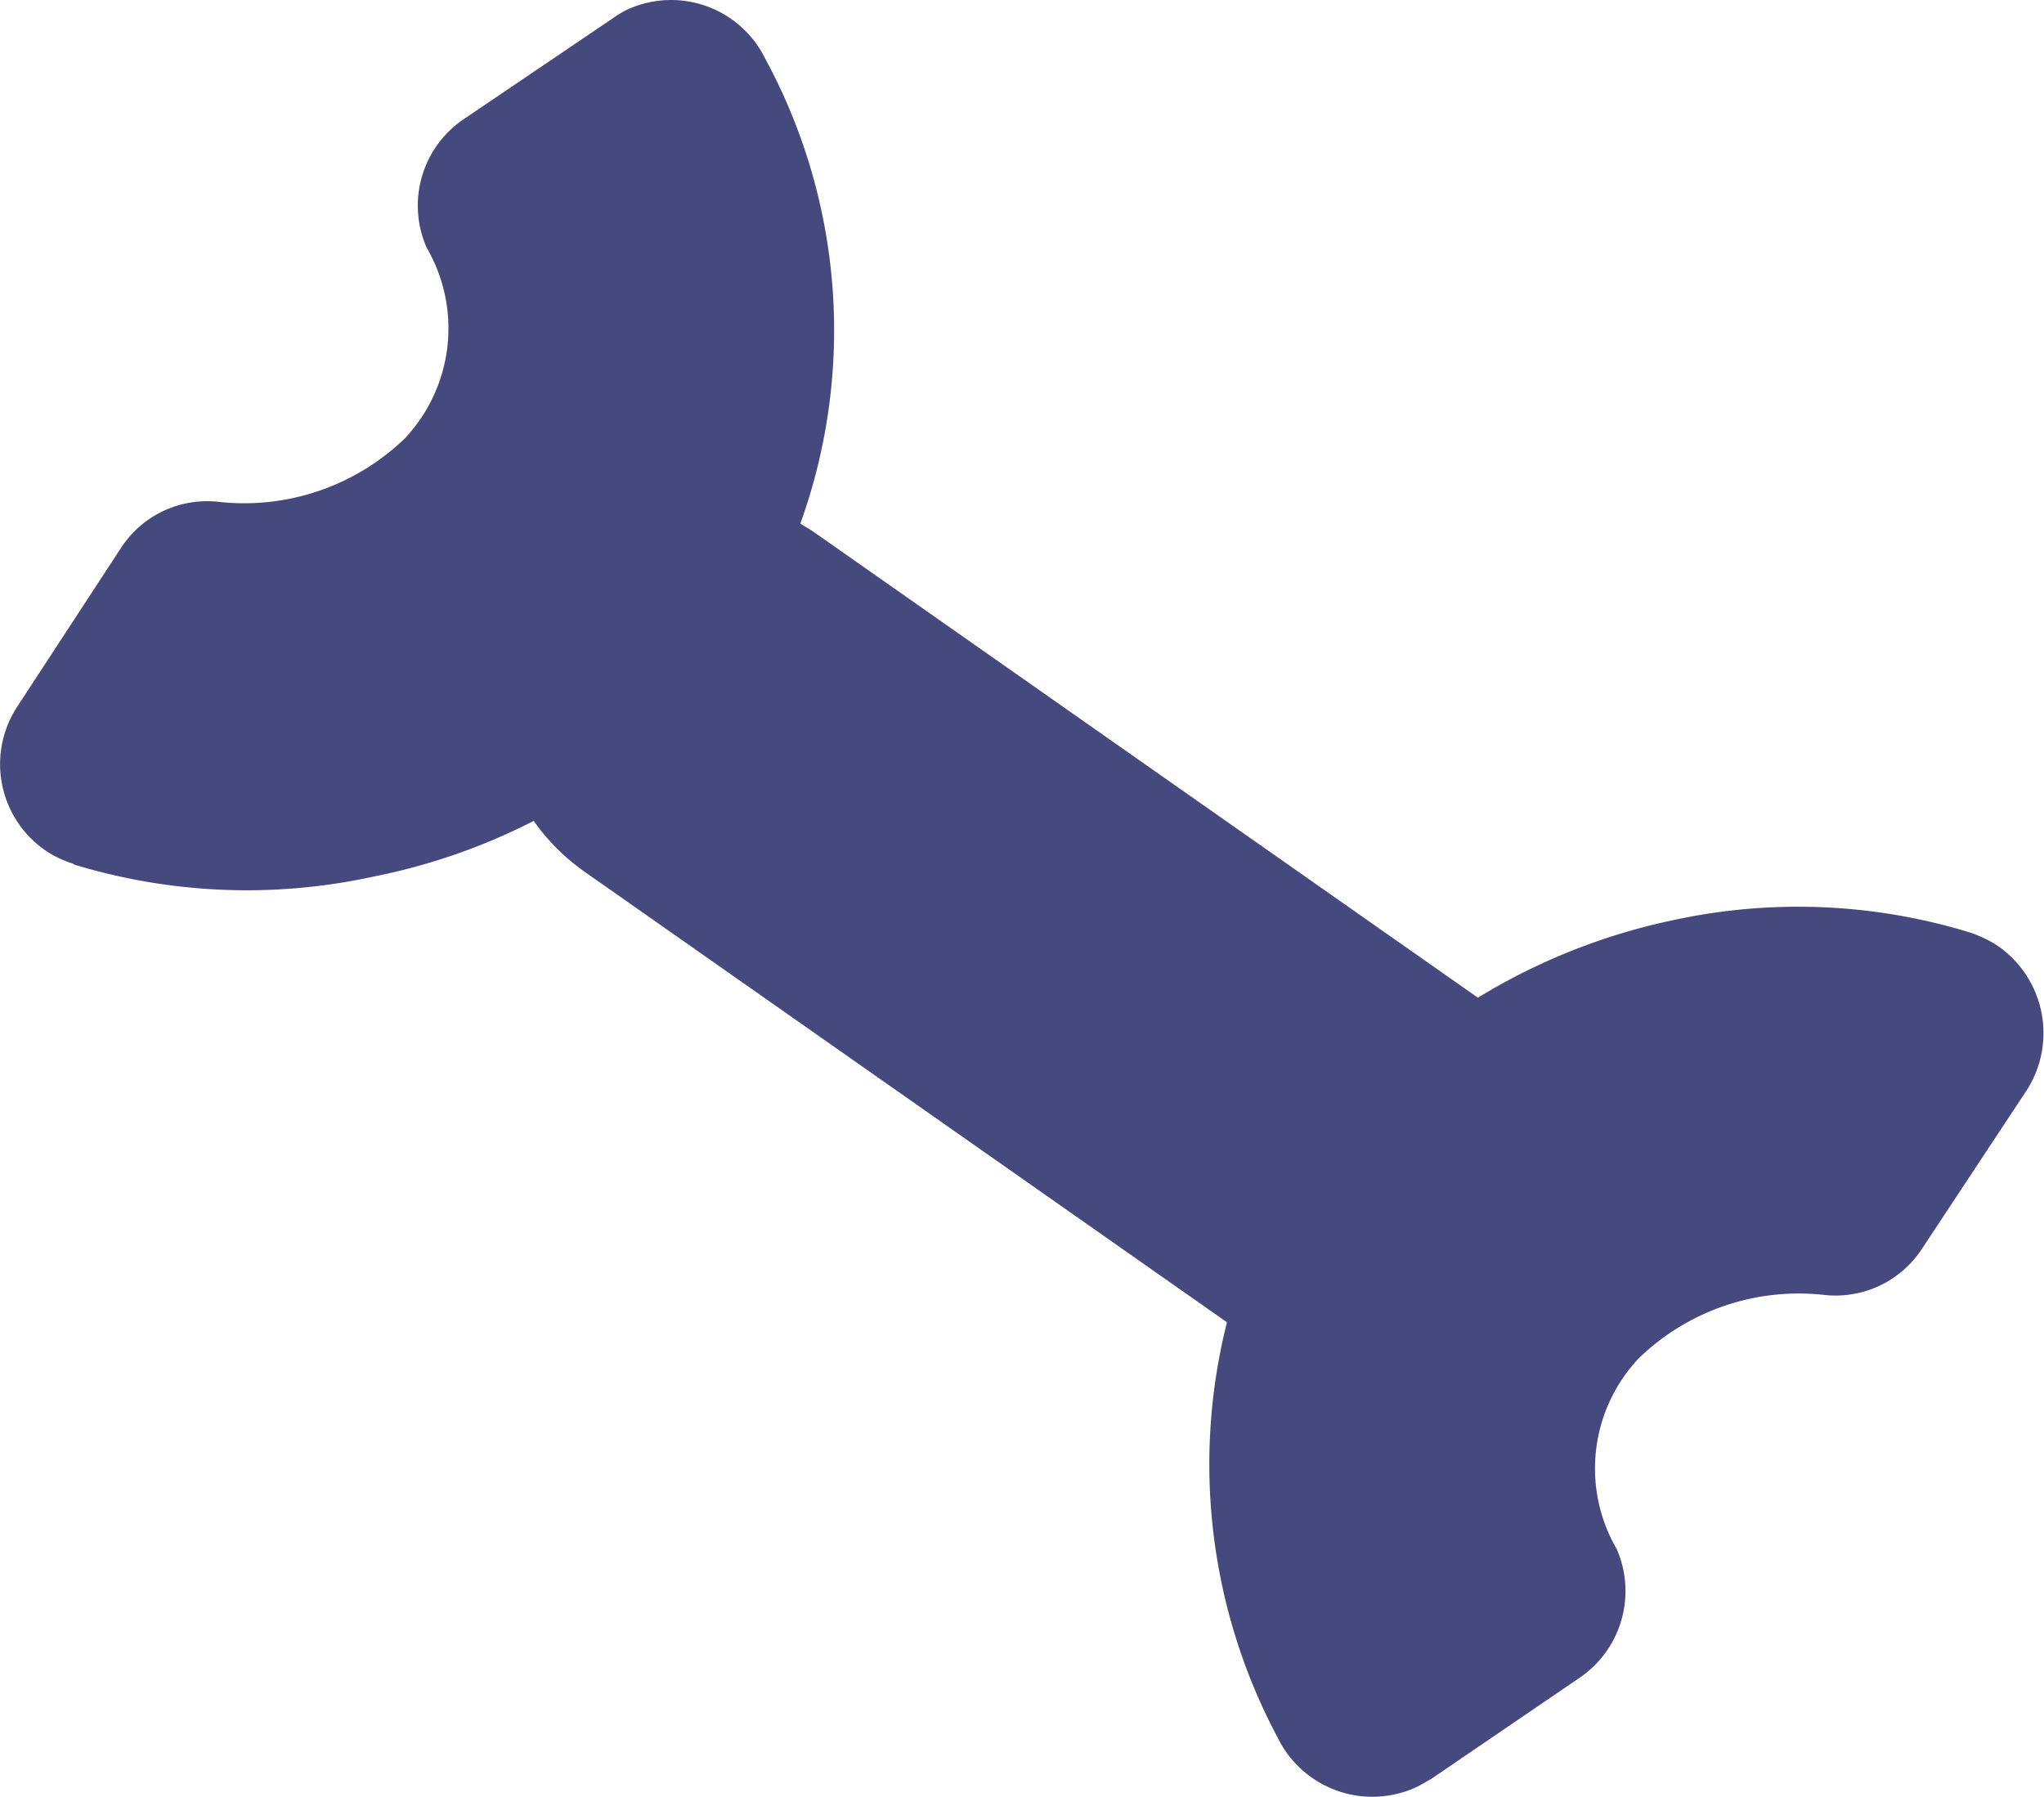
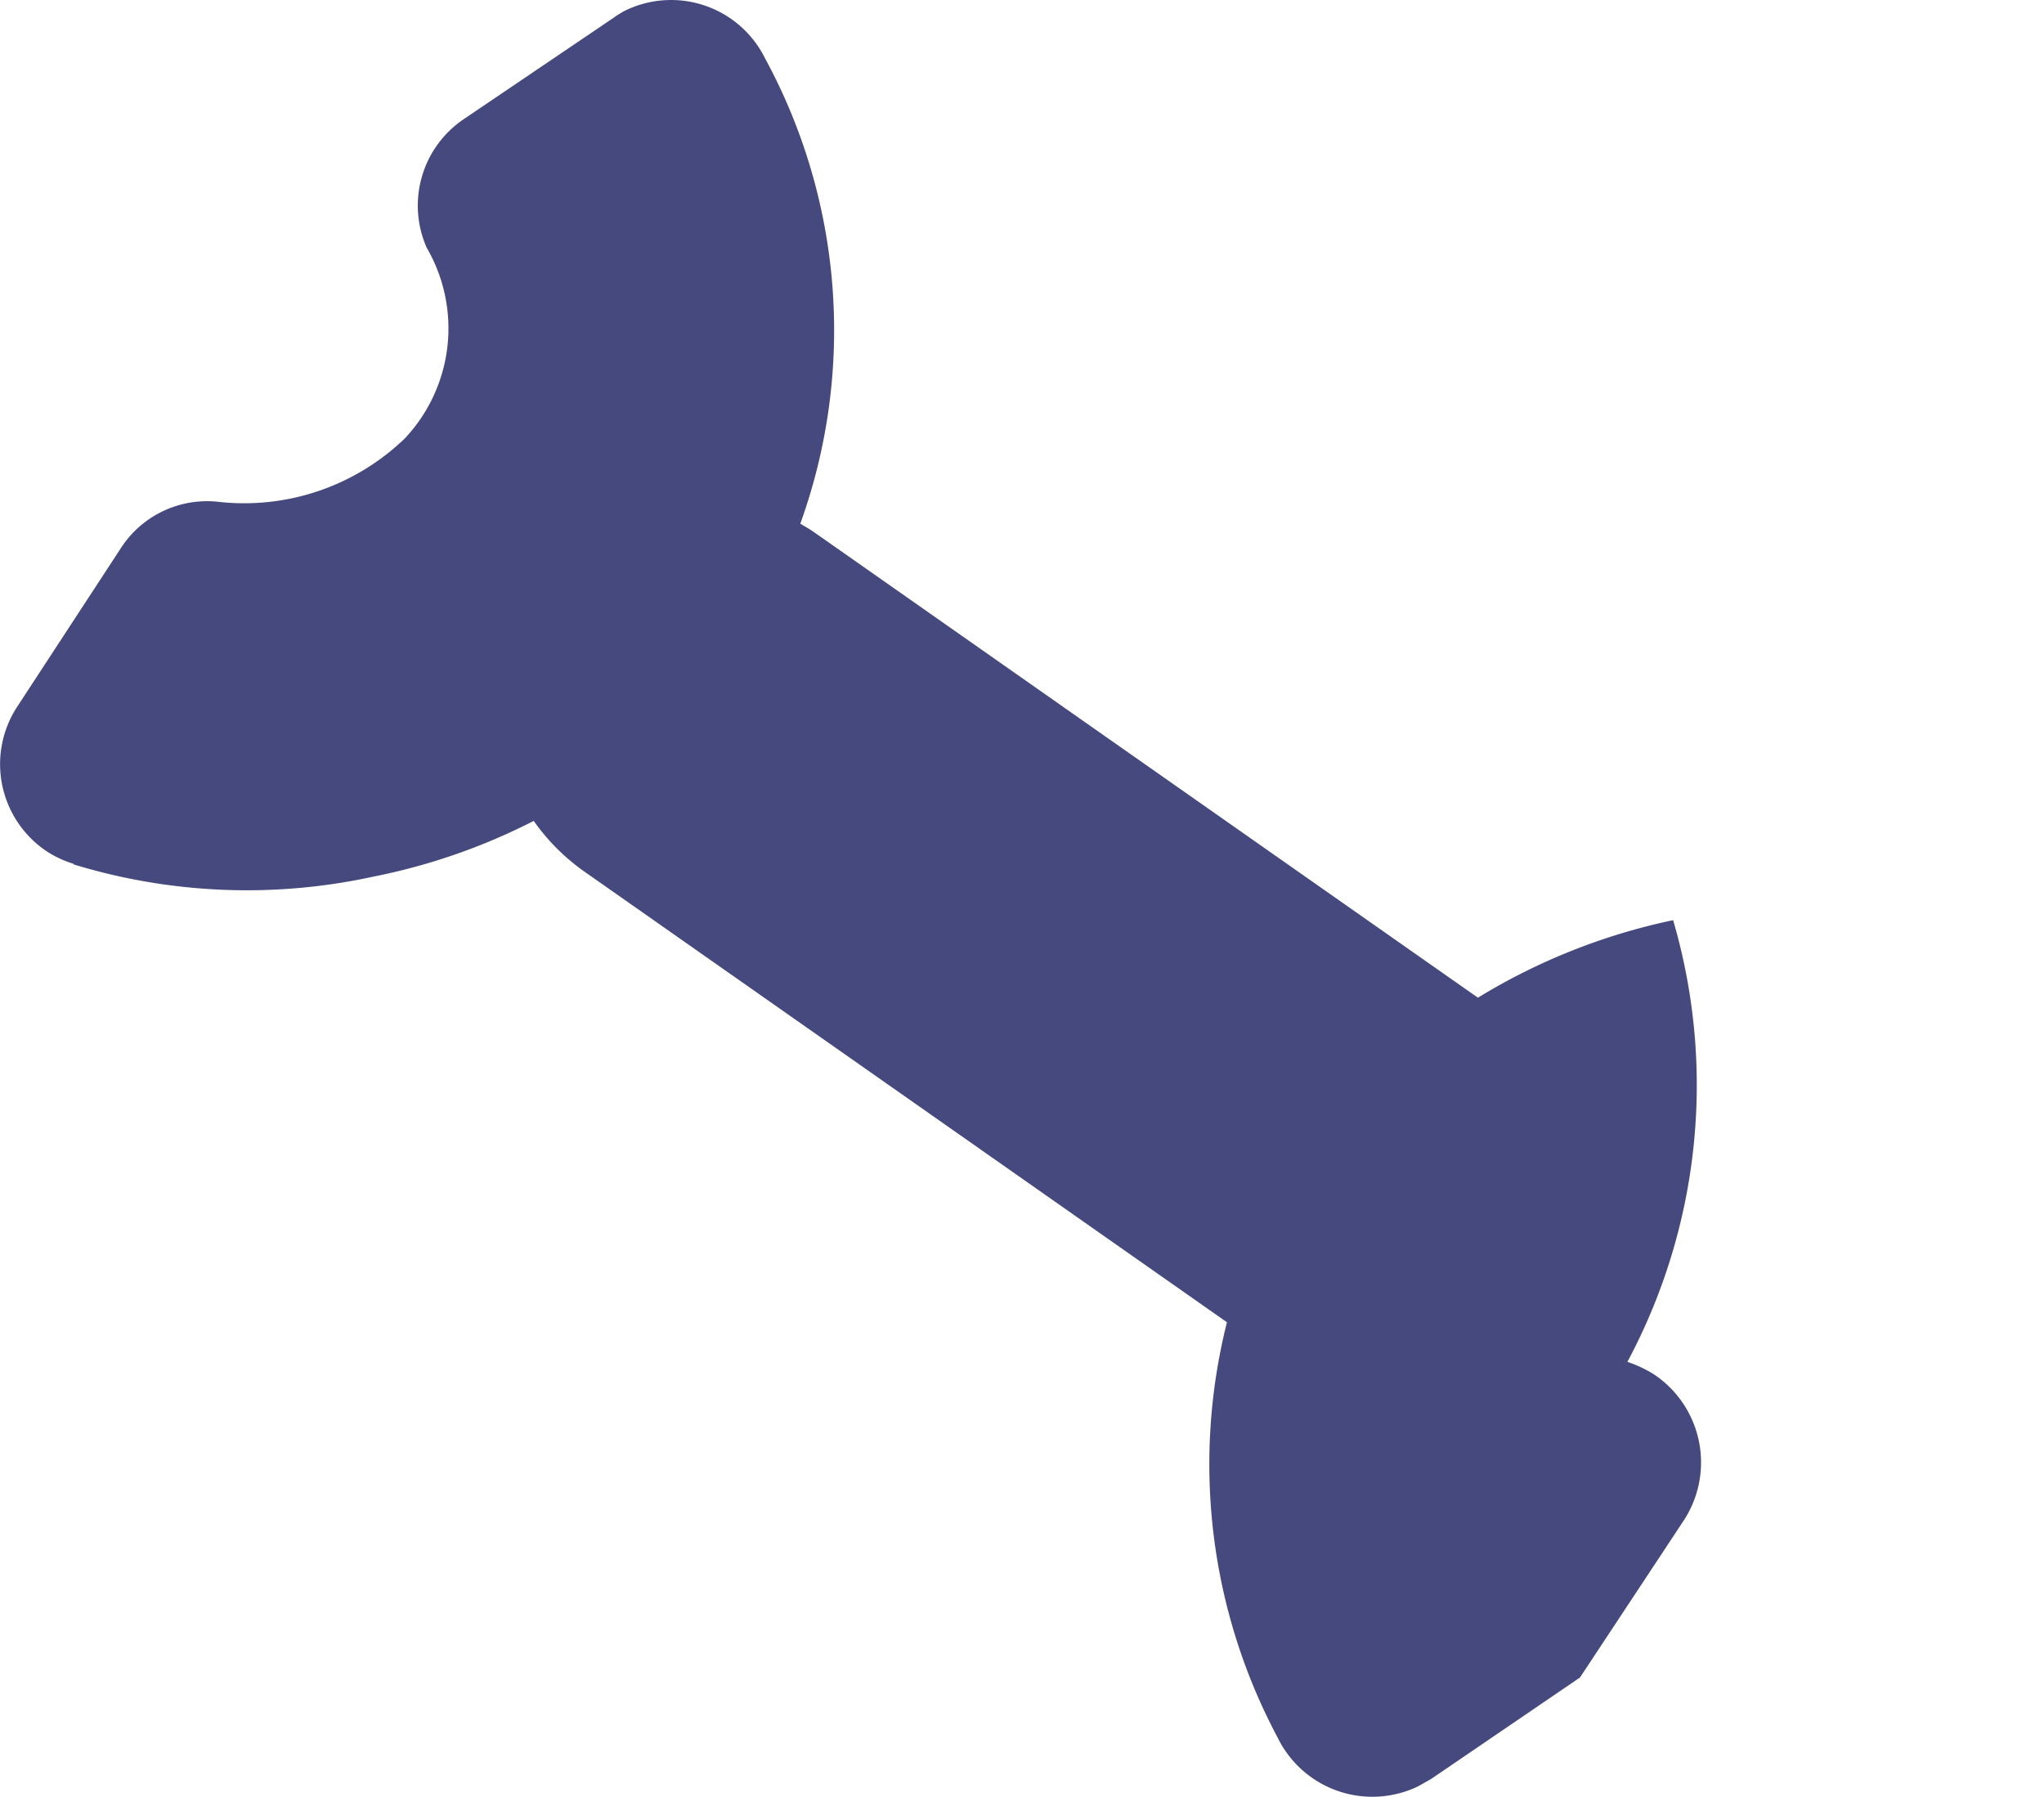
<svg xmlns="http://www.w3.org/2000/svg" viewBox="0 0 36.65 32.22">
  <g id="Layer_2" data-name="Layer 2">
    <g id="Layer_1-2" data-name="Layer 1">
-       <path id="Path_11466" data-name="Path 11466" d="M1.32,15.5a10.63,10.63,0,0,0,5.37.22,11,11,0,0,0,2.88-1,3.75,3.75,0,0,0,.91.91L22,23.71a10.42,10.42,0,0,0,.91,7.45,1.89,1.89,0,0,0,2.52.87l.23-.13,2.67-1.82a1.88,1.88,0,0,0,.66-2.3,2.88,2.88,0,0,1,.39-3.42,4.12,4.12,0,0,1,3.33-1.14,1.85,1.85,0,0,0,1.76-.84l1.87-2.83a1.9,1.9,0,0,0-.55-2.61,2.23,2.23,0,0,0-.47-.22A10.52,10.52,0,0,0,30,16.5a11.05,11.05,0,0,0-3.5,1.39L14.55,9.51l-.2-.12a10.22,10.22,0,0,0-.63-8.34A1.88,1.88,0,0,0,11.21.19,1.71,1.71,0,0,0,11,.32L8.31,2.14a1.87,1.87,0,0,0-.66,2.3,2.88,2.88,0,0,1-.39,3.42A4.15,4.15,0,0,1,3.93,9a1.84,1.84,0,0,0-1.77.84L.31,12.67a1.88,1.88,0,0,0,.55,2.61,1.92,1.92,0,0,0,.46.21" style="fill:#45497e" />
+       <path id="Path_11466" data-name="Path 11466" d="M1.32,15.5a10.63,10.63,0,0,0,5.37.22,11,11,0,0,0,2.88-1,3.75,3.75,0,0,0,.91.91L22,23.71a10.42,10.42,0,0,0,.91,7.45,1.89,1.89,0,0,0,2.52.87l.23-.13,2.67-1.82l1.87-2.83a1.9,1.9,0,0,0-.55-2.61,2.23,2.23,0,0,0-.47-.22A10.52,10.52,0,0,0,30,16.5a11.05,11.05,0,0,0-3.5,1.39L14.55,9.51l-.2-.12a10.22,10.22,0,0,0-.63-8.34A1.88,1.88,0,0,0,11.21.19,1.71,1.71,0,0,0,11,.32L8.31,2.14a1.87,1.87,0,0,0-.66,2.3,2.88,2.88,0,0,1-.39,3.42A4.15,4.15,0,0,1,3.93,9a1.84,1.84,0,0,0-1.77.84L.31,12.67a1.88,1.88,0,0,0,.55,2.61,1.92,1.92,0,0,0,.46.21" style="fill:#45497e" />
    </g>
  </g>
</svg>